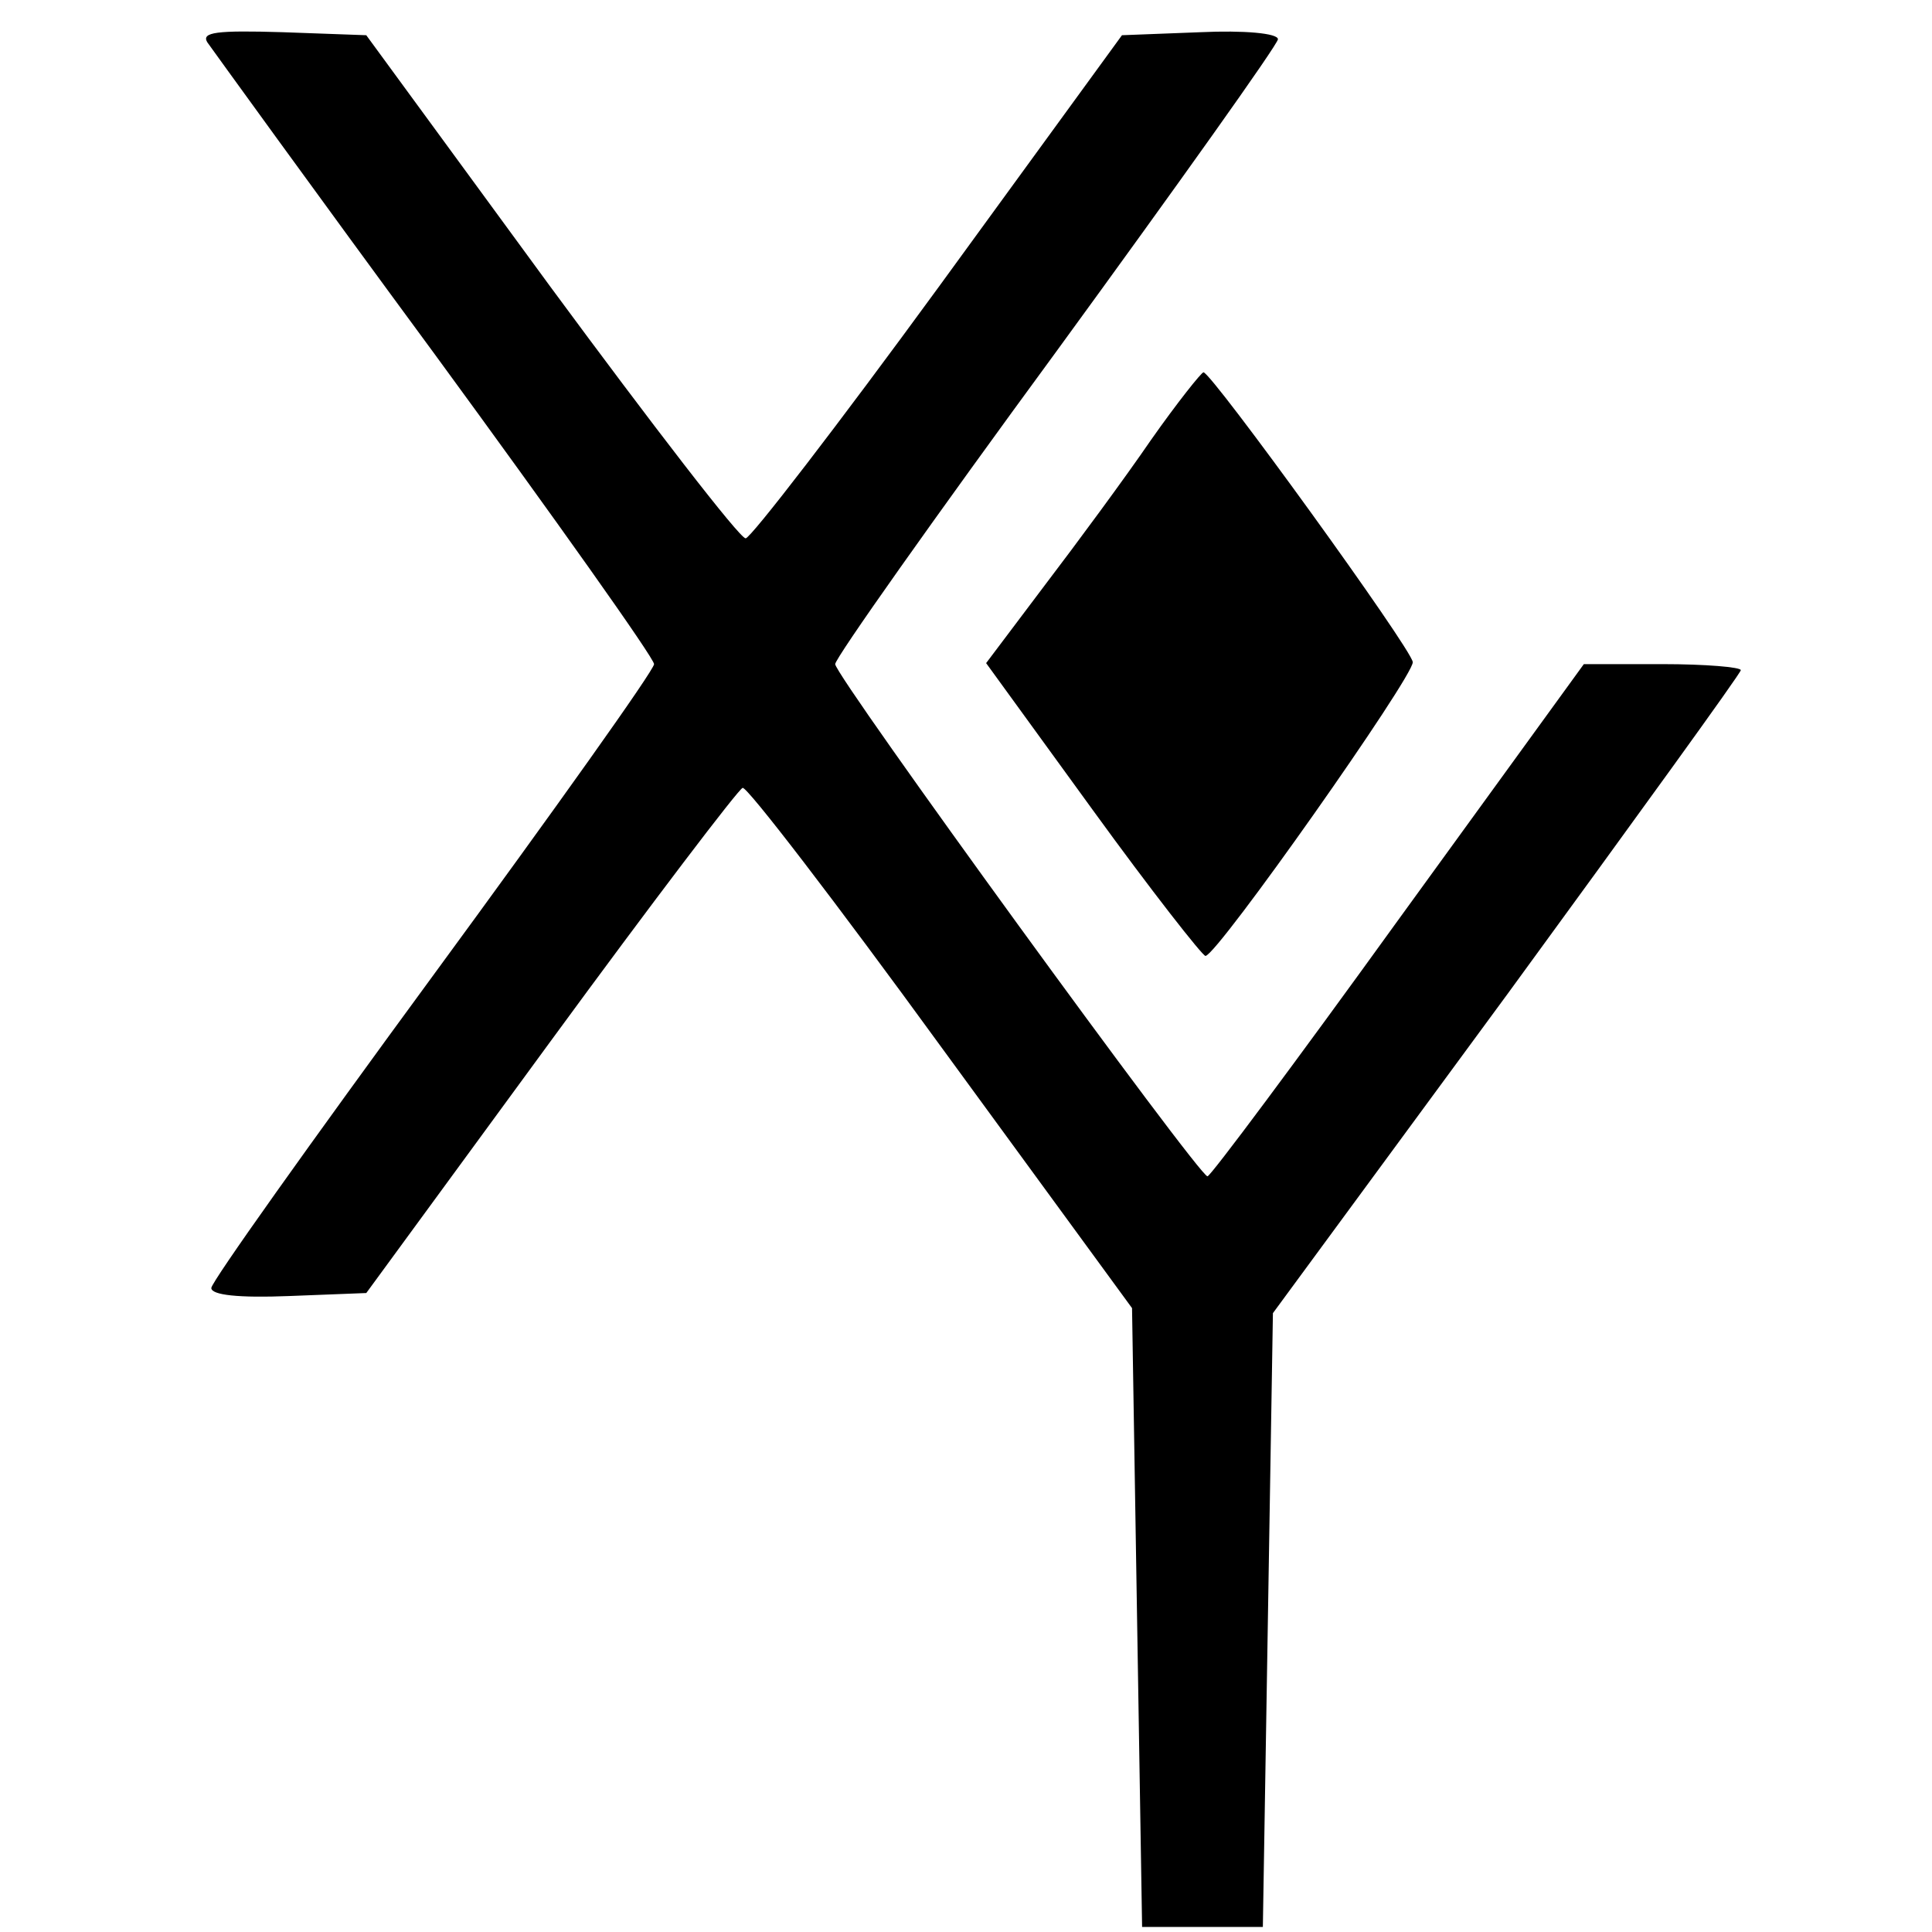
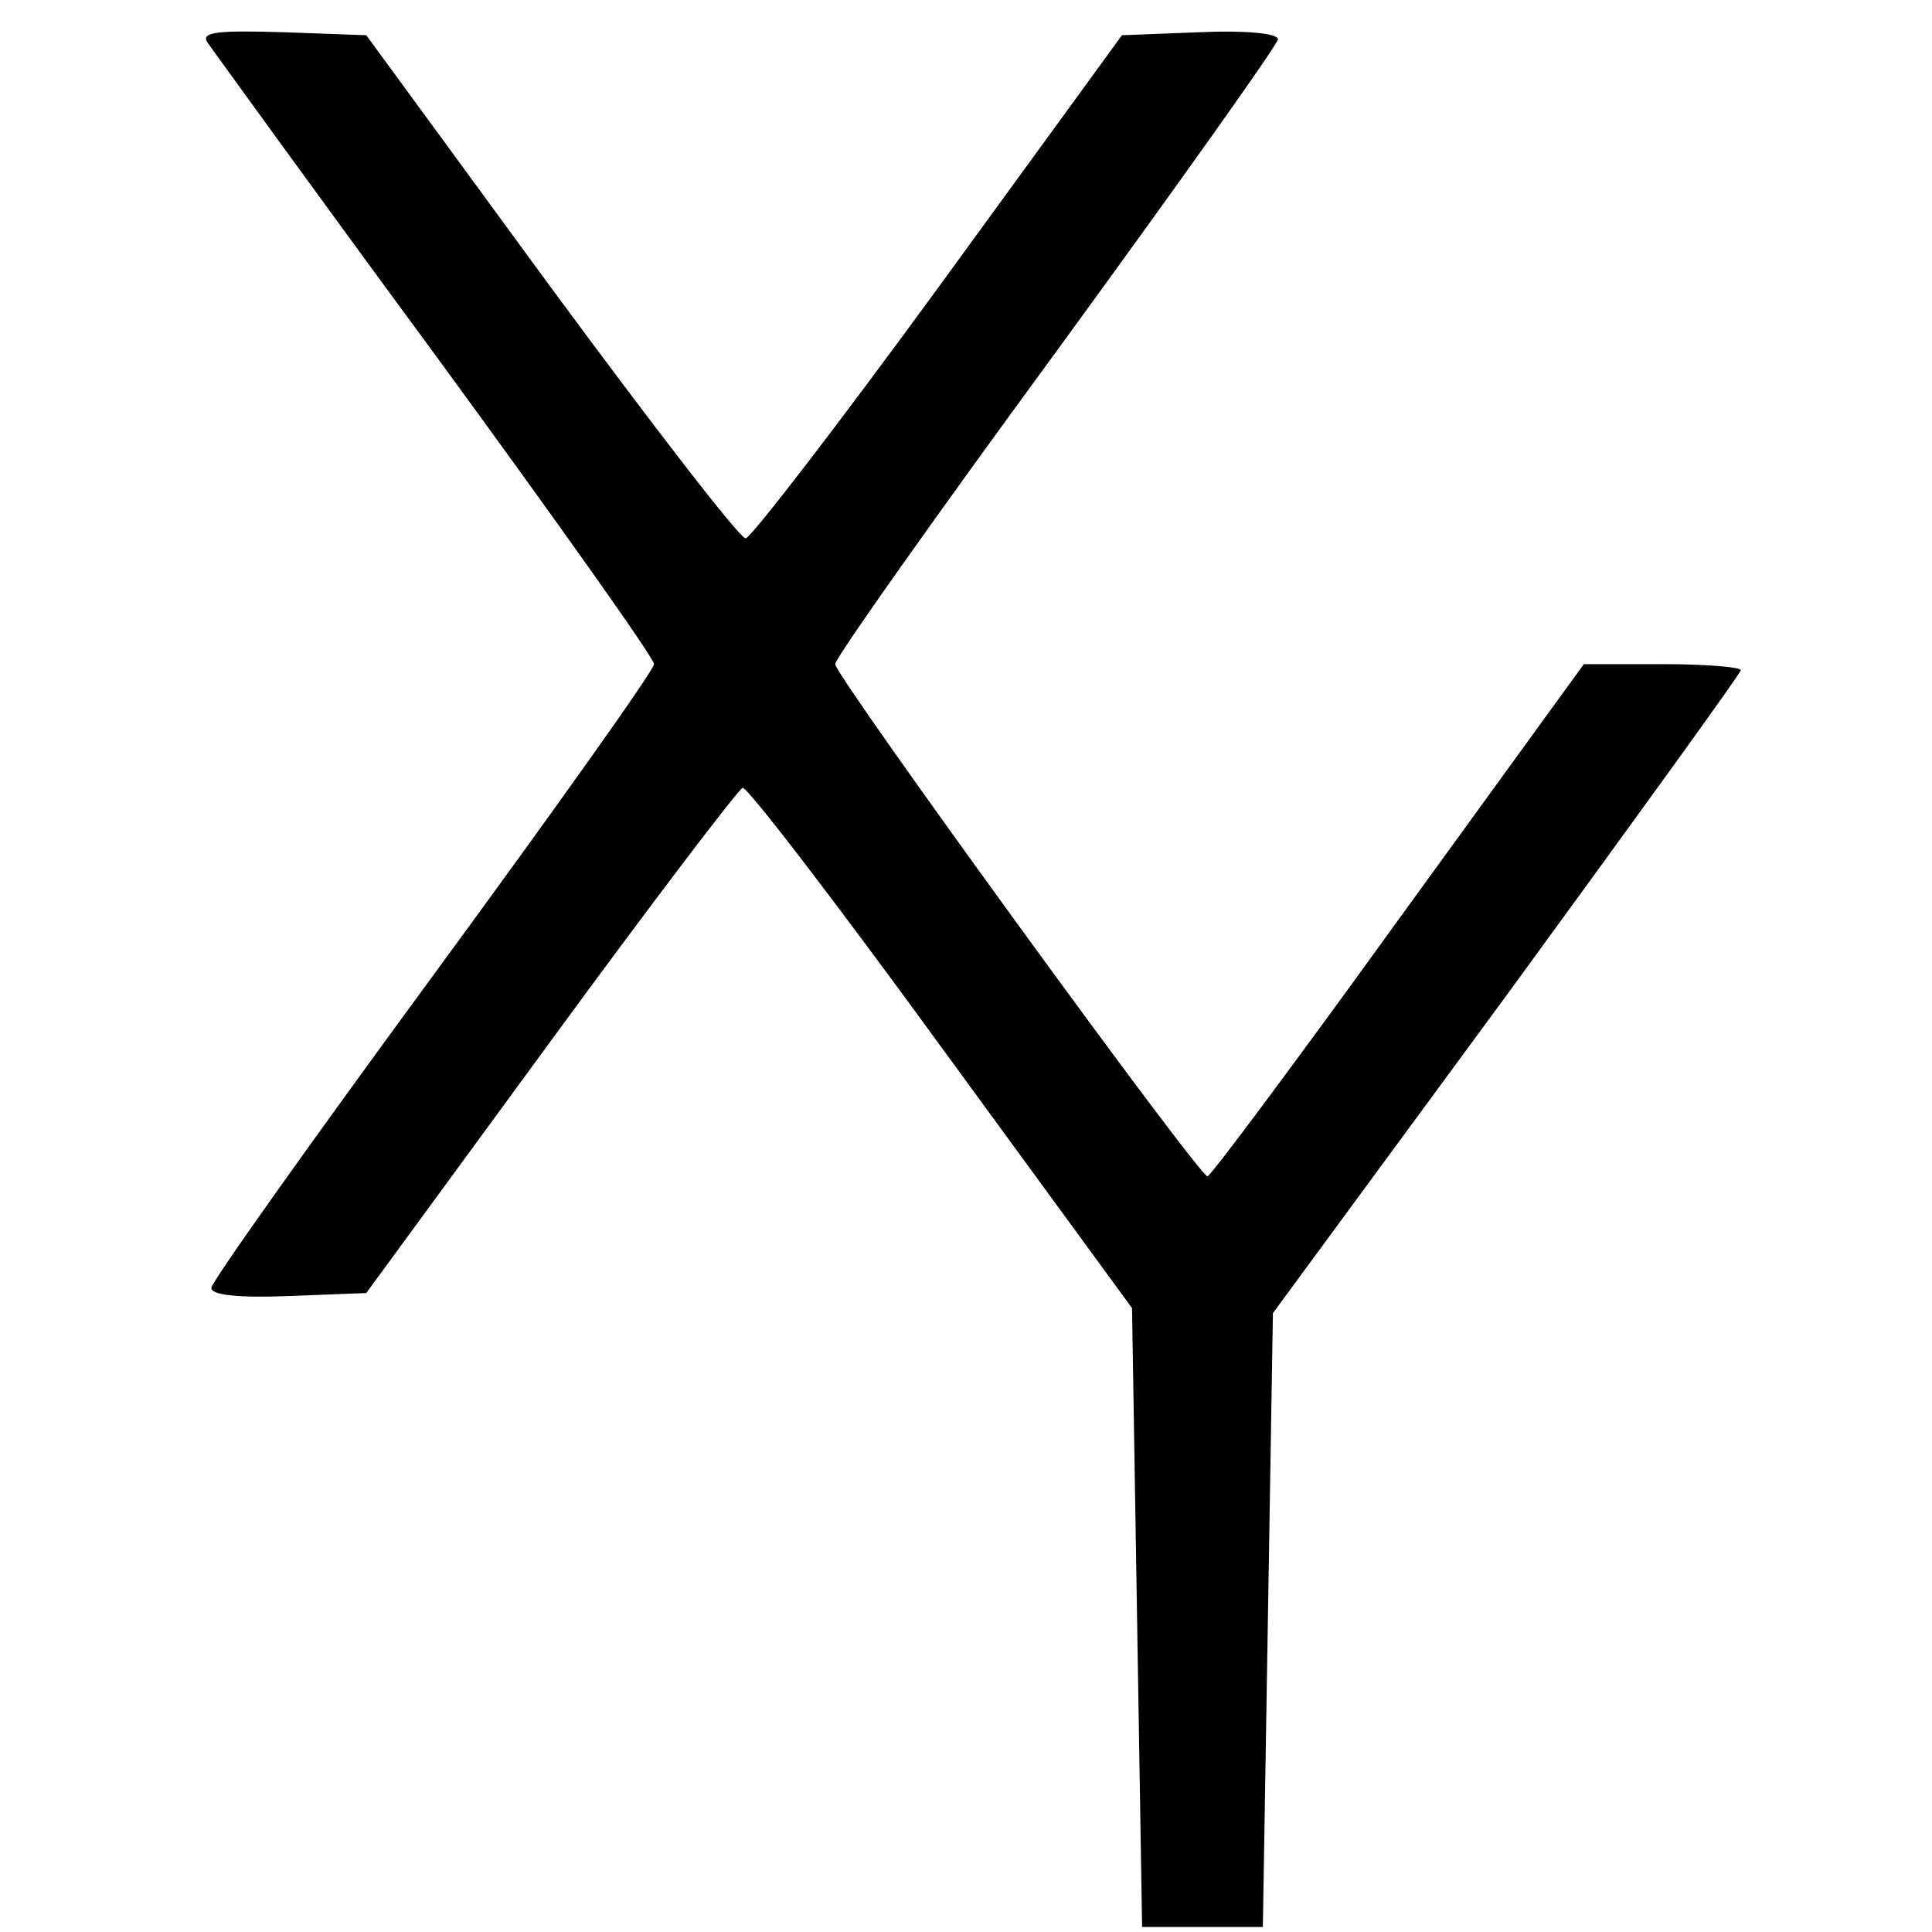
<svg xmlns="http://www.w3.org/2000/svg" version="1" width="256" height="256" viewBox="0 0 192 192">
  <path d="M20.6 4.2c.5.7 10.6 14.7 22.6 31C55.2 51.6 65 65.4 65 66c0 .6-9.9 14.5-22 31s-22 30.4-22 31c0 .7 2.7 1 7.7.8l7.7-.3 18.3-25c10.1-13.8 18.7-25.1 19.1-25.2.4-.2 9.3 11.4 19.7 25.7l19 26 .5 30.8.5 30.7h12l.5-30.5.5-30.5 23.3-31.7C162.5 81.4 173 66.9 173 66.6c0-.3-3.5-.6-7.8-.6h-7.8l-18.5 25.5c-10.1 14-18.6 25.4-18.9 25.4-.8.1-37-49.7-37-50.9 0-.6 9.9-14.6 22-31.1 12.1-16.6 22-30.5 22-31 0-.6-3.4-.9-7.7-.7l-7.8.3-18.2 25c-10 13.7-18.7 25-19.2 25-.6 0-9.3-11.3-19.4-25l-18.3-25-8.3-.3c-6.6-.2-8.1 0-7.5 1z" />
-   <path d="M114.4 43.7c-2.6 3.8-7.4 10.3-10.6 14.5L98 65.9l10.6 14.6c5.8 8 10.9 14.5 11.2 14.5 1.2-.1 20.7-27.8 20.6-29.2-.1-1.3-20-28.8-20.8-28.8-.2 0-2.6 3-5.2 6.7z" />
</svg>